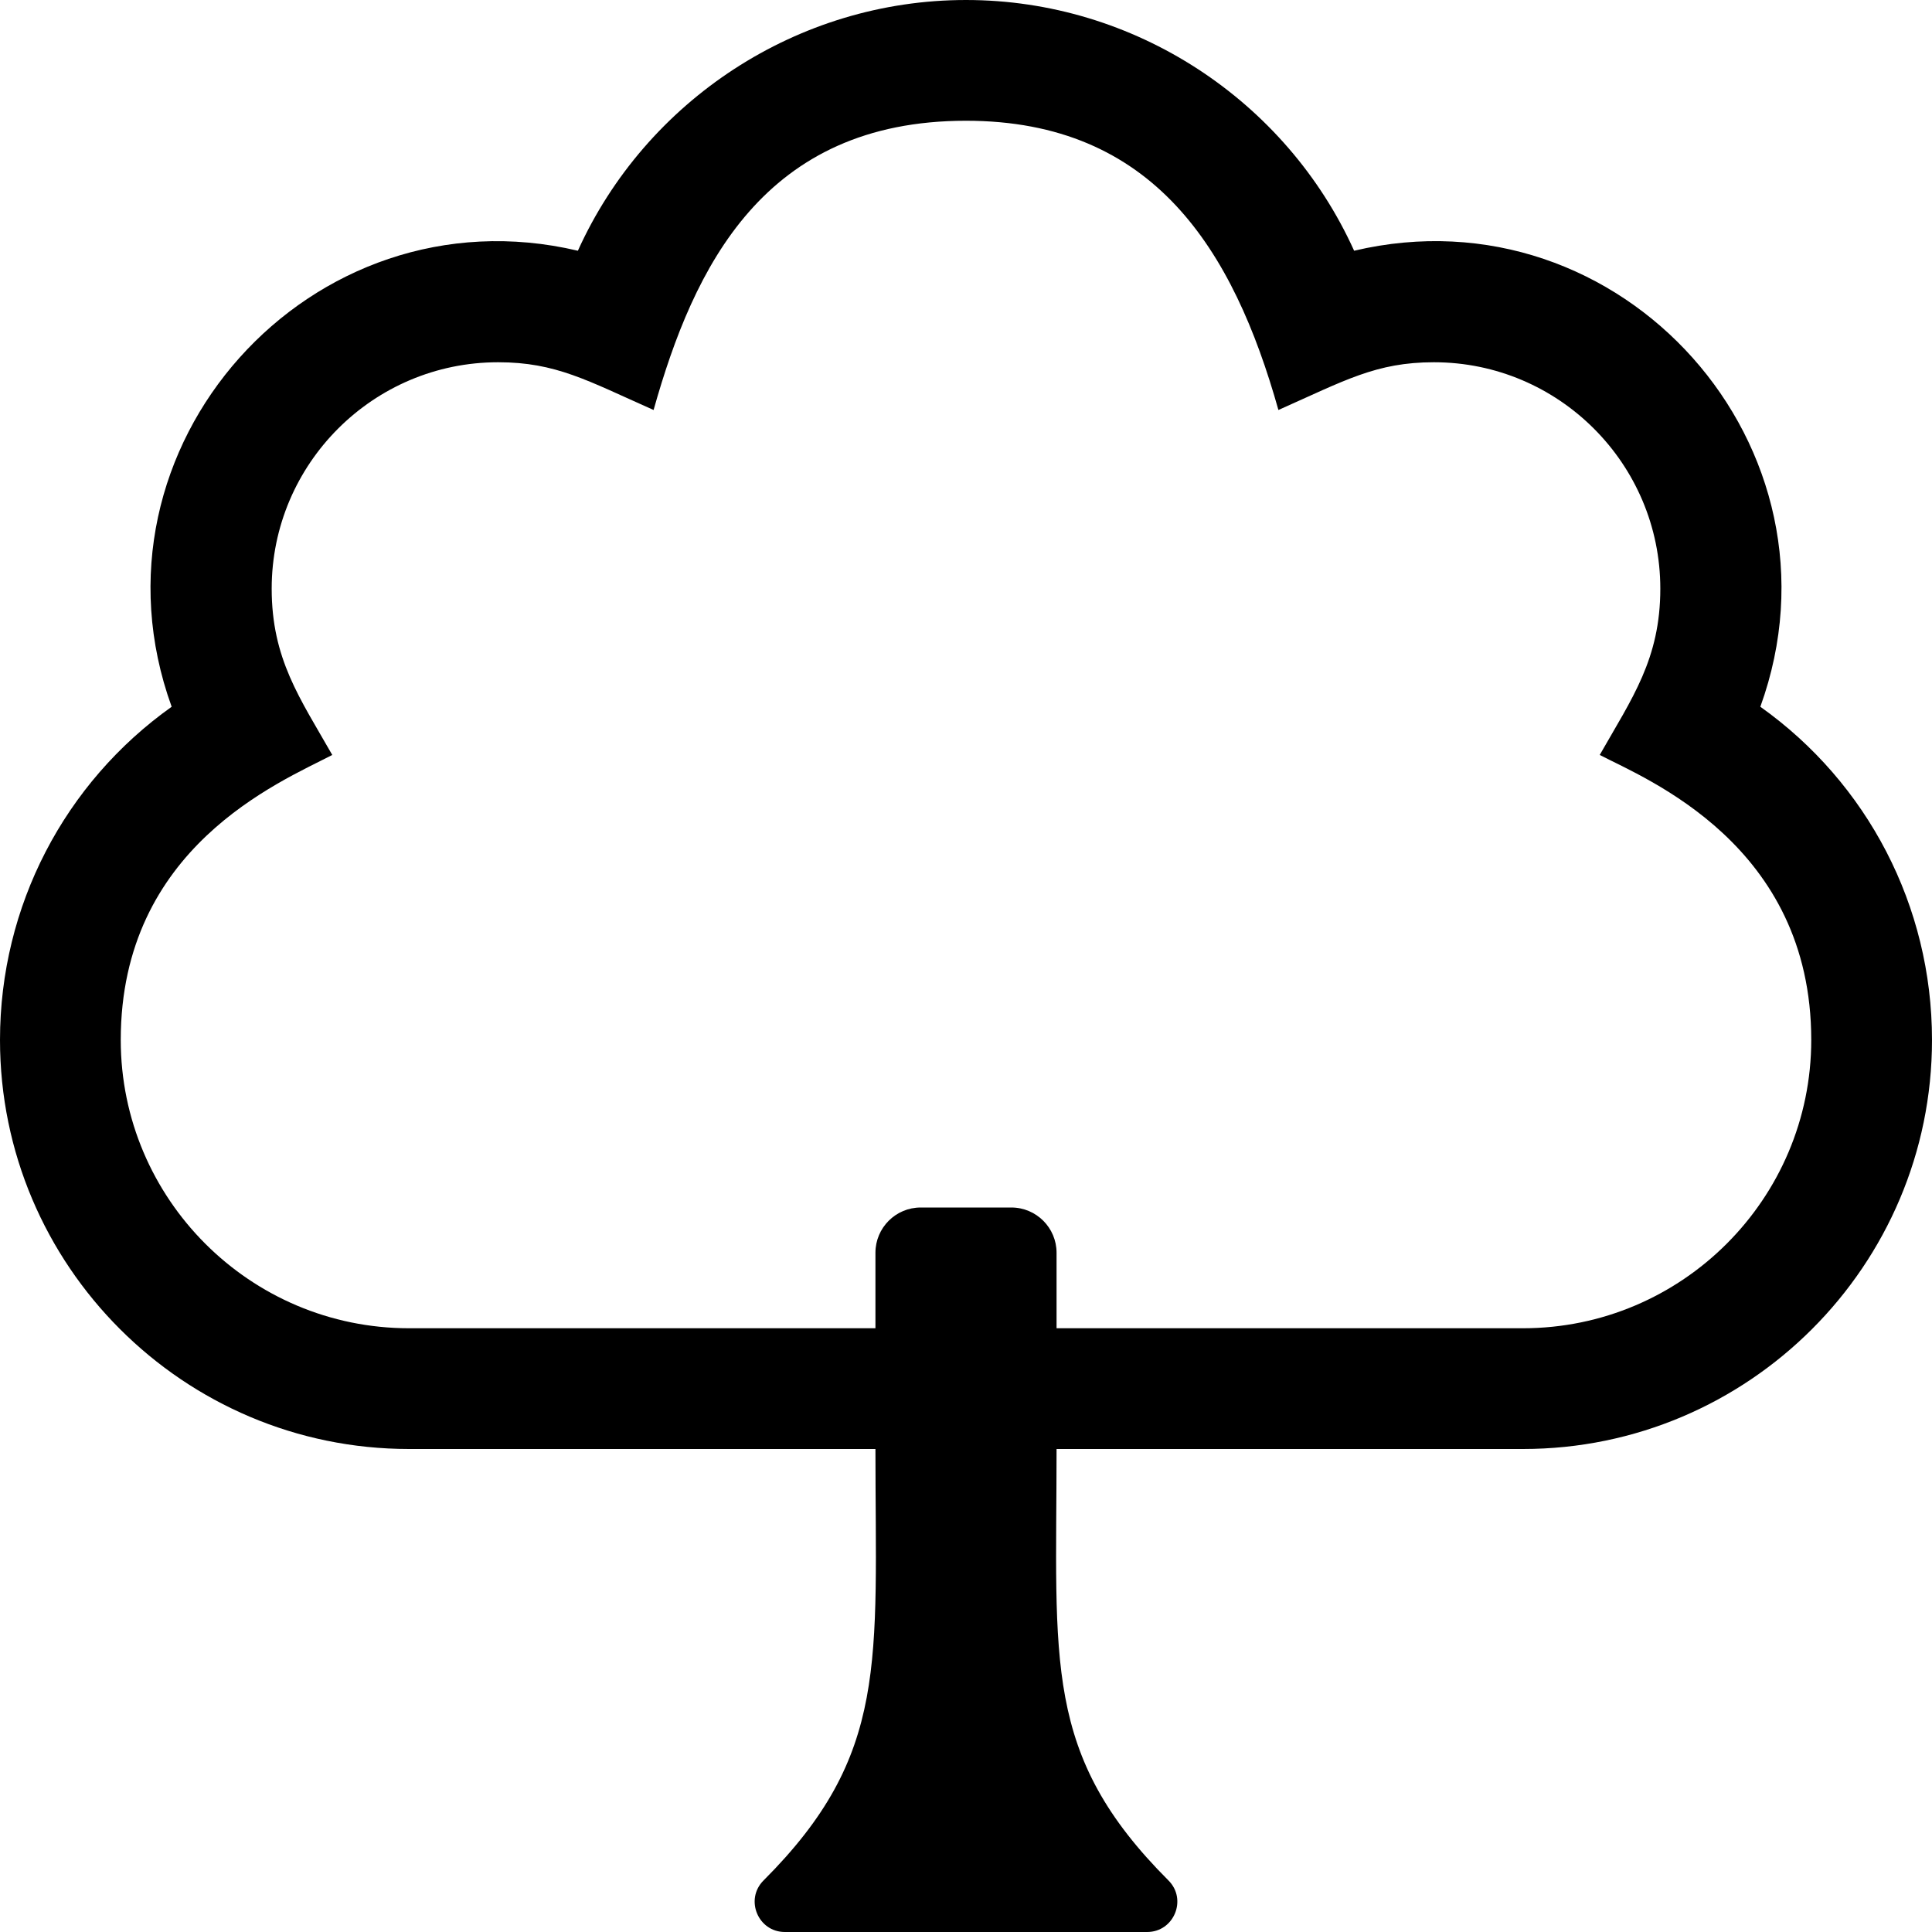
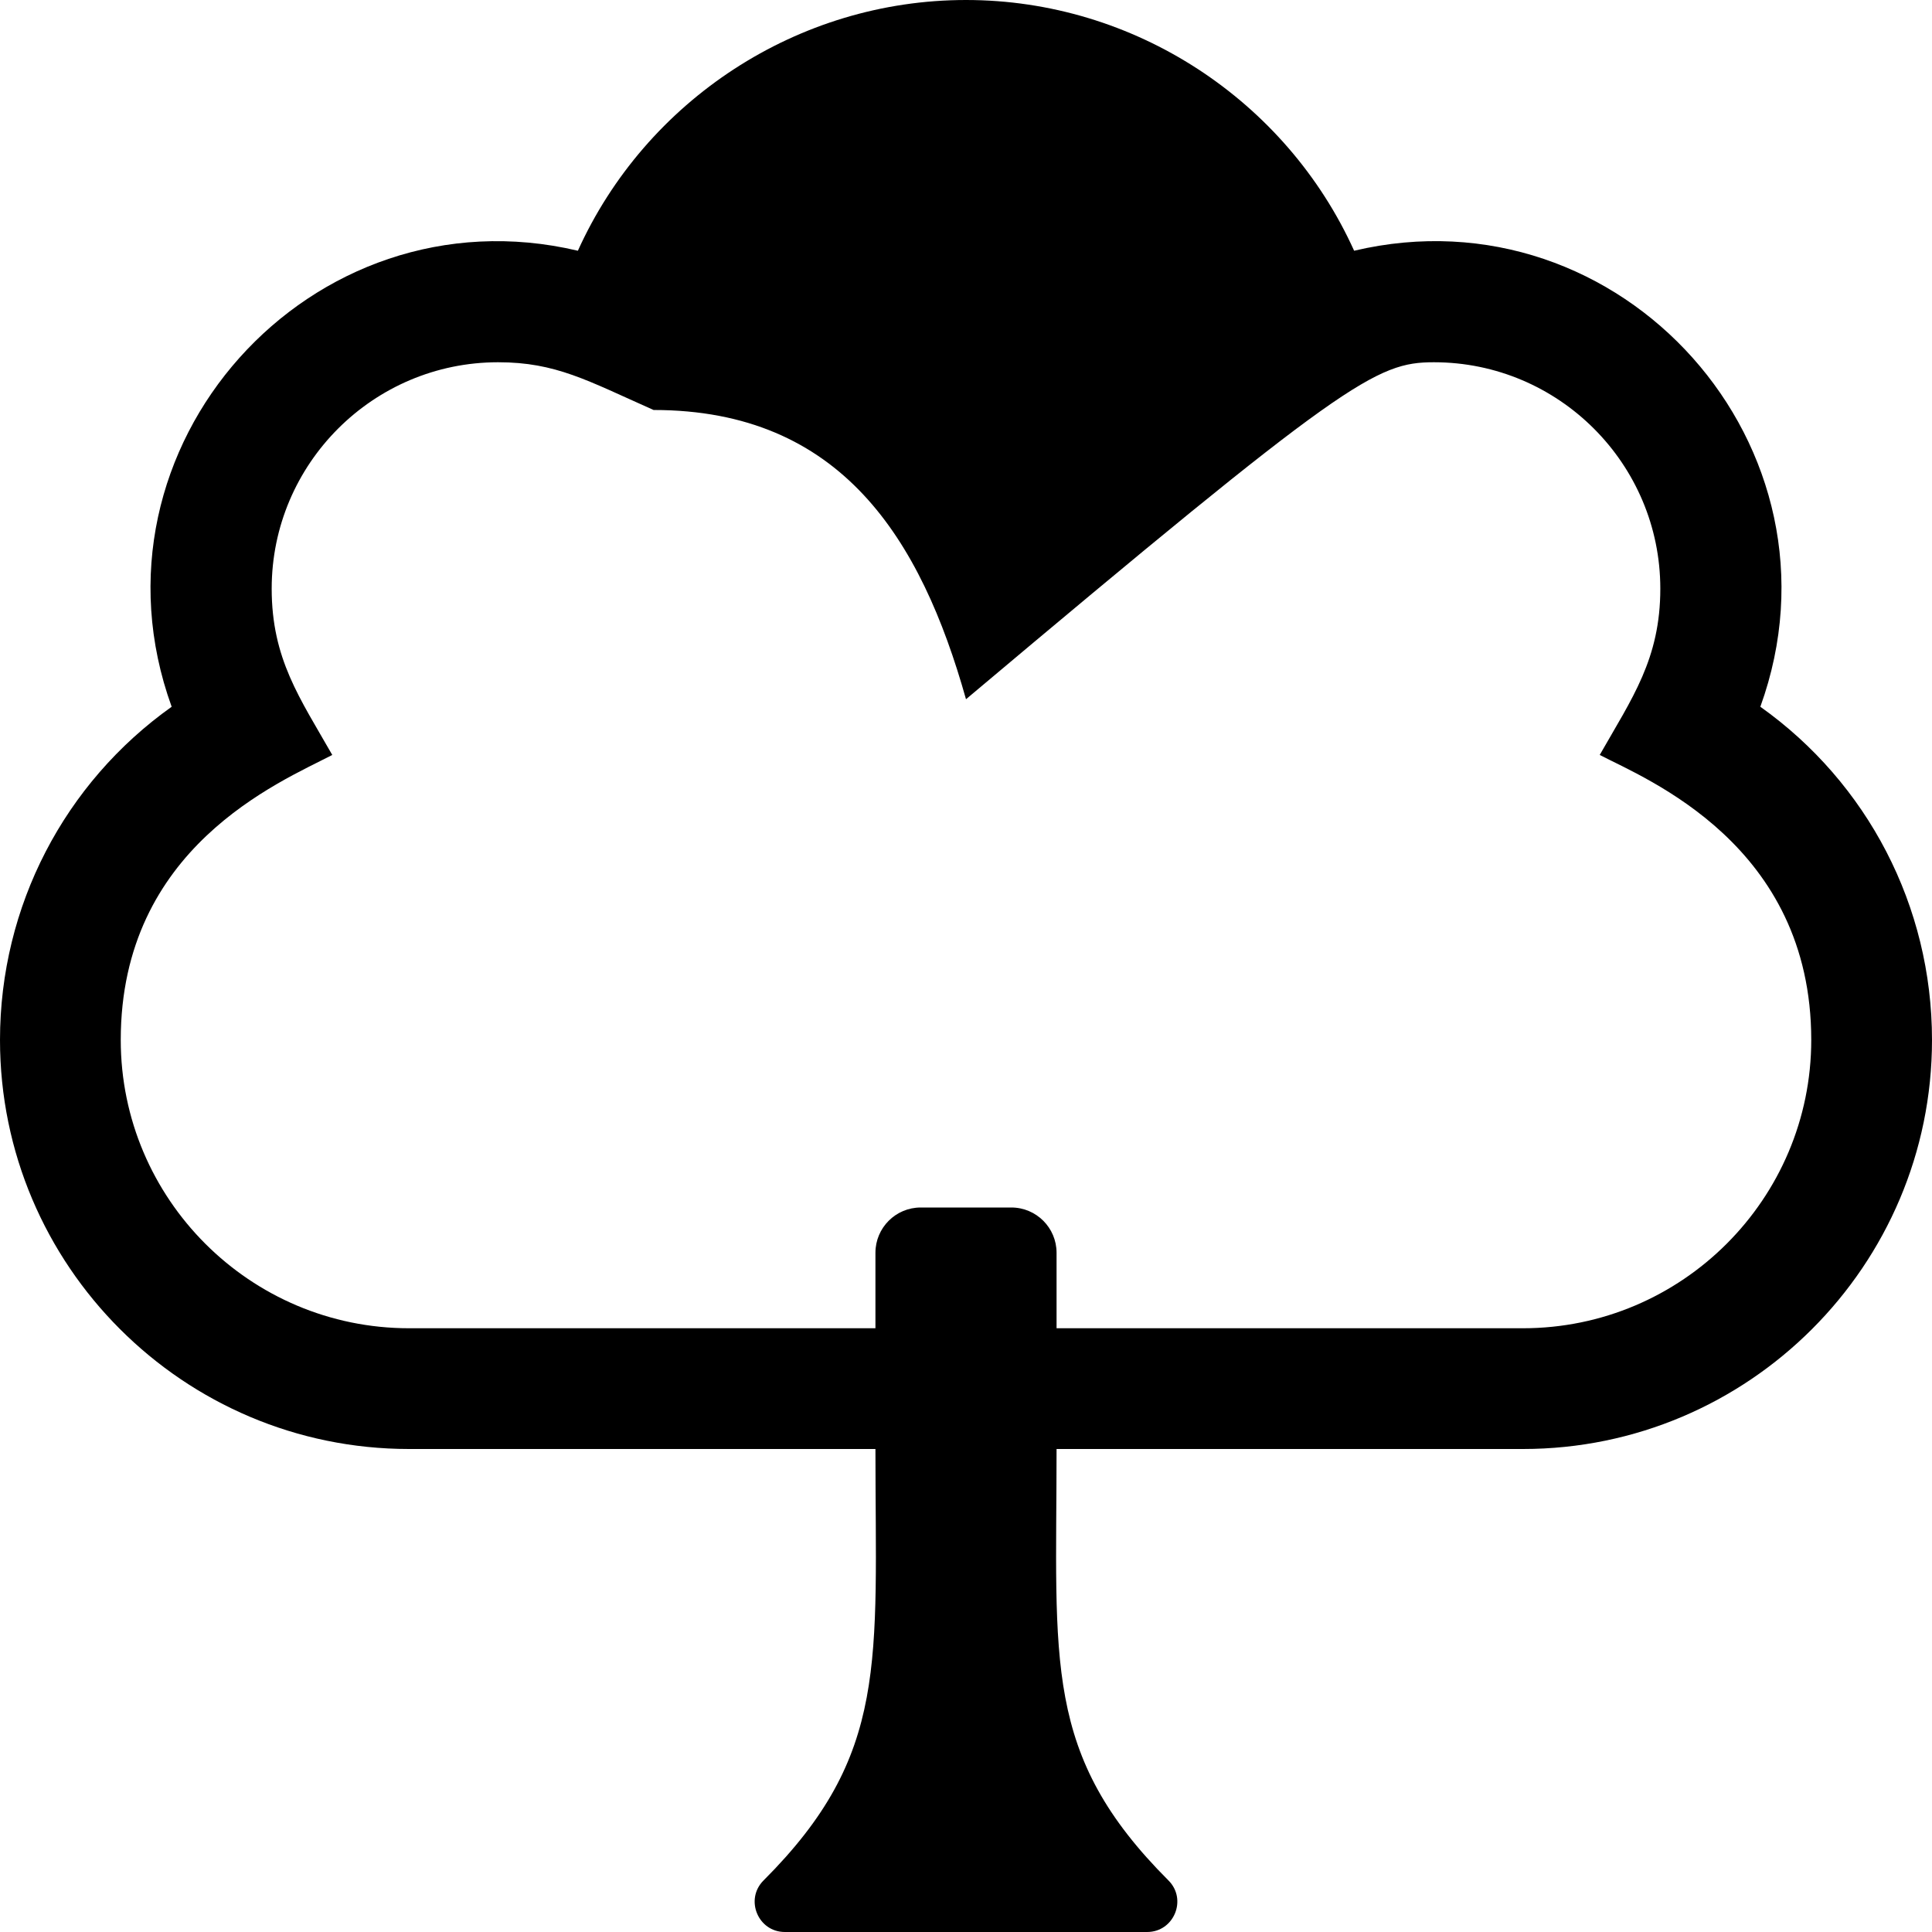
<svg xmlns="http://www.w3.org/2000/svg" viewBox="0 0 512 512">
-   <path d="M466.508 187.297c24.834-68.655-36.754-137.605-107.651-120.849C340.861 26.623 300.664 0 256 0s-84.861 26.623-102.856 66.448C82.399 49.726 20.617 118.53 45.492 187.297 17.108 207.473 0 240.103 0 275.6 0 335.372 48.628 384 108.4 384H232c0 56.531 3.718 80.968-29.657 114.343C197.318 503.368 200.88 512 208 512h96c7.106 0 10.692-8.622 5.657-13.657C276.284 464.97 280 440.559 280 384h123.6c59.772 0 108.4-48.628 108.4-108.4 0-35.497-17.108-68.127-45.492-88.303zM403.6 352H280v-20c0-6.627-5.373-12-12-12h-24c-6.627 0-12 5.373-12 12v20H108.4C66.273 352 32 317.727 32 275.6c0-50.994 41.986-68.232 56.055-75.528C79.484 185.011 72 174.651 72 156c0-33.084 26.916-60 60-60 15.319 0 23.616 4.839 41.207 12.651C183.858 70.795 202.39 32 256 32c49.743 0 70.852 34.214 82.793 76.651C356.415 100.826 364.697 96 380 96c33.084 0 60 26.916 60 60 0 18.636-7.472 28.991-16.056 44.071C436.339 206.499 480 223.86 480 275.6c0 42.127-34.273 76.4-76.4 76.4z" />
+   <path d="M466.508 187.297c24.834-68.655-36.754-137.605-107.651-120.849C340.861 26.623 300.664 0 256 0s-84.861 26.623-102.856 66.448C82.399 49.726 20.617 118.53 45.492 187.297 17.108 207.473 0 240.103 0 275.6 0 335.372 48.628 384 108.4 384H232c0 56.531 3.718 80.968-29.657 114.343C197.318 503.368 200.88 512 208 512h96c7.106 0 10.692-8.622 5.657-13.657C276.284 464.97 280 440.559 280 384h123.6c59.772 0 108.4-48.628 108.4-108.4 0-35.497-17.108-68.127-45.492-88.303zM403.6 352H280v-20c0-6.627-5.373-12-12-12h-24c-6.627 0-12 5.373-12 12v20H108.4C66.273 352 32 317.727 32 275.6c0-50.994 41.986-68.232 56.055-75.528C79.484 185.011 72 174.651 72 156c0-33.084 26.916-60 60-60 15.319 0 23.616 4.839 41.207 12.651c49.743 0 70.852 34.214 82.793 76.651C356.415 100.826 364.697 96 380 96c33.084 0 60 26.916 60 60 0 18.636-7.472 28.991-16.056 44.071C436.339 206.499 480 223.86 480 275.6c0 42.127-34.273 76.4-76.4 76.4z" />
</svg>